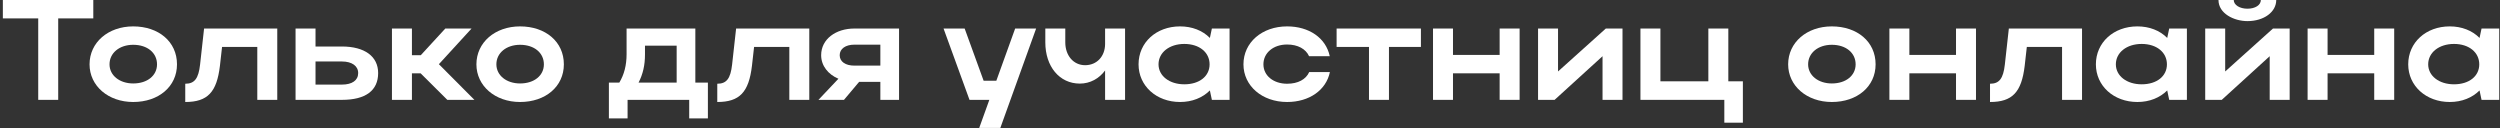
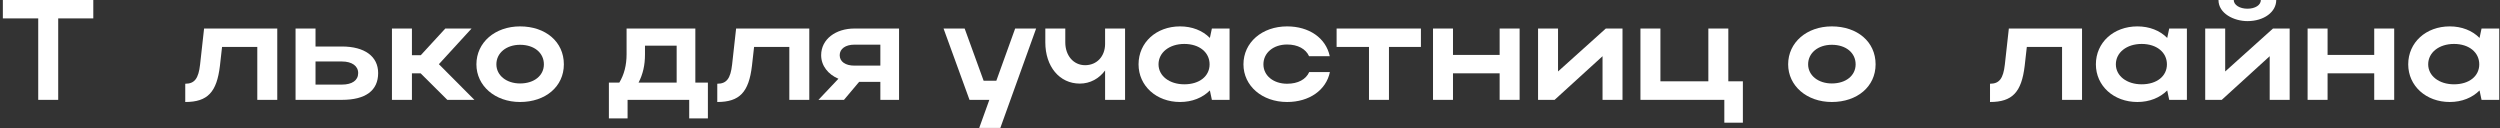
<svg xmlns="http://www.w3.org/2000/svg" width="701" height="36" viewBox="0 0 701 36" fill="none">
  <rect x="0" y="0" width="701" height="36" fill="#333333" stroke="none" />
  <path d="M10.72 28V5.16H0.8V0H26.16V5.16H16.32V28H10.72Z" fill="white" />
-   <path d="M25.109 18.04C25.109 11.92 30.309 7.4 37.349 7.4C44.469 7.4 49.629 11.68 49.629 18.04C49.629 24.28 44.469 28.6 37.349 28.6C30.349 28.6 25.109 24.08 25.109 18.04ZM30.709 18.04C30.709 21.16 33.549 23.4 37.349 23.4C41.349 23.4 44.029 21.16 44.029 18.04C44.029 14.84 41.349 12.56 37.349 12.56C33.509 12.56 30.709 14.84 30.709 18.04Z" fill="white" />
  <path d="M56.105 18.08L57.225 8H77.745V28H72.145V13.16H62.265L61.665 18.48C60.785 25.84 58.225 28.6 51.945 28.6V23.48C54.545 23.48 55.665 22.04 56.105 18.08Z" fill="white" />
  <path d="M82.873 8H88.472V13.04H95.873C102.233 13.04 106.033 15.8 106.033 20.48C106.033 25.4 102.513 28 95.873 28H82.873V8ZM100.433 20.48C100.433 18.52 98.713 17.24 95.873 17.24H88.472V23.72H95.873C98.752 23.72 100.433 22.52 100.433 20.48Z" fill="white" />
  <path d="M115.504 20.56V28H109.904V8H115.504V15.48H117.984L124.864 8H132.224L123.064 18L133.024 28H125.424L117.944 20.56H115.504Z" fill="white" />
  <path d="M133.586 18.04C133.586 11.92 138.786 7.4 145.826 7.4C152.946 7.4 158.106 11.68 158.106 18.04C158.106 24.28 152.946 28.6 145.826 28.6C138.826 28.6 133.586 24.08 133.586 18.04ZM139.186 18.04C139.186 21.16 142.026 23.4 145.826 23.4C149.826 23.4 152.506 21.16 152.506 18.04C152.506 14.84 149.826 12.56 145.826 12.56C141.986 12.56 139.186 14.84 139.186 18.04Z" fill="white" />
  <path d="M170.734 23.16H173.654C175.014 20.92 175.694 18.28 175.694 15.2V8H194.974V23.16H198.494V33.2H193.254V28H175.974V33.2H170.734V23.16ZM179.054 23.16H189.734V12.8H180.854V15.28C180.854 18.24 180.294 20.76 179.054 23.16Z" fill="white" />
  <path d="M205.285 18.08L206.405 8H226.925V28H221.325V13.16H211.445L210.845 18.48C209.965 25.84 207.405 28.6 201.125 28.6V23.48C203.725 23.48 204.845 22.04 205.285 18.08Z" fill="white" />
  <path d="M236.652 28H229.492L235.092 22.08C232.252 20.88 230.252 18.48 230.252 15.48C230.252 10.96 234.372 8 239.572 8H252.092V28H246.852V22.96H240.892L236.652 28ZM235.452 15.48C235.452 17.28 237.052 18.4 239.572 18.4H246.852V12.52H239.572C237.092 12.52 235.452 13.68 235.452 15.48Z" fill="white" />
  <path d="M280.49 35.88H274.57L277.41 28H271.85L264.57 8H270.49L275.81 22.64H279.37L284.65 8H290.53L280.49 35.88Z" fill="white" />
  <path d="M309.867 12.32V8H315.467V28H309.867V19.76C308.187 22.04 305.667 23.44 302.787 23.44C297.067 23.44 293.107 18.64 293.107 11.88V8H298.707V11.88C298.707 15.56 300.987 18.28 304.267 18.28C307.587 18.28 309.867 15.76 309.867 12.32Z" fill="white" />
  <path d="M344.77 28H339.81L339.25 25.36C337.21 27.4 334.29 28.6 330.89 28.6C324.25 28.6 319.25 24.08 319.25 18.04C319.25 11.92 324.21 7.4 330.89 7.4C334.25 7.4 337.21 8.56 339.25 10.64L339.81 8H344.77V28ZM324.85 18.04C324.85 21.28 327.89 23.64 332.09 23.64C336.33 23.64 339.17 21.36 339.17 18.04C339.17 14.68 336.29 12.32 332.09 12.32C327.89 12.32 324.85 14.72 324.85 18.04Z" fill="white" />
  <path d="M354.264 18.04C354.264 21.24 357.104 23.48 360.904 23.48C363.944 23.48 366.184 22.28 367.104 20.2H372.904C371.864 25.28 367.104 28.6 360.904 28.6C353.904 28.6 348.664 24.08 348.664 18.04C348.664 11.92 353.864 7.4 360.904 7.4C367.064 7.4 371.784 10.64 372.864 15.76H367.064C366.144 13.72 363.904 12.48 360.904 12.48C357.064 12.48 354.264 14.8 354.264 18.04Z" fill="white" />
  <path d="M383.864 28V13.16H374.784V8H398.424V13.16H389.464V28H383.864Z" fill="white" />
  <path d="M401.818 28V8H407.418V15.4H420.498V8H426.098V28H420.498V20.56H407.418V28H401.818Z" fill="white" />
  <path d="M454.951 28H449.351V15.76L435.911 28H431.271V8H436.871V20.04L450.271 8H454.951V28Z" fill="white" />
  <path d="M459.982 28V8H465.582V22.8H479.022V8H484.622V22.8H488.702V34.4H483.502V28H459.982Z" fill="white" />
  <path d="M501.398 18.04C501.398 11.92 506.598 7.4 513.638 7.4C520.758 7.4 525.918 11.68 525.918 18.04C525.918 24.28 520.758 28.6 513.638 28.6C506.638 28.6 501.398 24.08 501.398 18.04ZM506.998 18.04C506.998 21.16 509.838 23.4 513.638 23.4C517.638 23.4 520.318 21.16 520.318 18.04C520.318 14.84 517.638 12.56 513.638 12.56C509.798 12.56 506.998 14.84 506.998 18.04Z" fill="white" />
-   <path d="M529.787 28V8H535.387V15.4H548.467V8H554.067V28H548.467V20.56H535.387V28H529.787Z" fill="white" />
  <path d="M562.16 18.08L563.28 8H583.8V28H578.2V13.16H568.32L567.72 18.48C566.84 25.84 564.28 28.6 558 28.6V23.48C560.6 23.48 561.72 22.04 562.16 18.08Z" fill="white" />
  <path d="M613.207 28H608.247L607.687 25.36C605.647 27.4 602.727 28.6 599.327 28.6C592.687 28.6 587.687 24.08 587.687 18.04C587.687 11.92 592.647 7.4 599.327 7.4C602.687 7.4 605.647 8.56 607.687 10.64L608.247 8H613.207V28ZM593.287 18.04C593.287 21.28 596.327 23.64 600.527 23.64C604.767 23.64 607.607 21.36 607.607 18.04C607.607 14.68 604.727 12.32 600.527 12.32C596.327 12.32 593.287 14.72 593.287 18.04Z" fill="white" />
  <path d="M630.181 5.92C626.421 5.92 622.061 3.8 622.061 0H626.341C626.341 1.4 628.021 2.44 630.181 2.44C632.341 2.44 633.941 1.44 633.941 0H638.261C638.261 3.36 634.821 5.92 630.181 5.92ZM642.021 28H636.421V15.76L622.981 28H618.341V8H623.941V20.04L637.341 8H642.021V28Z" fill="white" />
  <path d="M647.052 28V8H652.652V15.4H665.732V8H671.332V28H665.732V20.56H652.652V28H647.052Z" fill="white" />
  <path d="M700.785 28H695.825L695.265 25.36C693.225 27.4 690.305 28.6 686.905 28.6C680.265 28.6 675.265 24.08 675.265 18.04C675.265 11.92 680.225 7.4 686.905 7.4C690.265 7.4 693.225 8.56 695.265 10.64L695.825 8H700.785V28ZM680.865 18.04C680.865 21.28 683.905 23.64 688.105 23.64C692.345 23.64 695.185 21.36 695.185 18.04C695.185 14.68 692.305 12.32 688.105 12.32C683.905 12.32 680.865 14.72 680.865 18.04Z" fill="white" />
</svg>